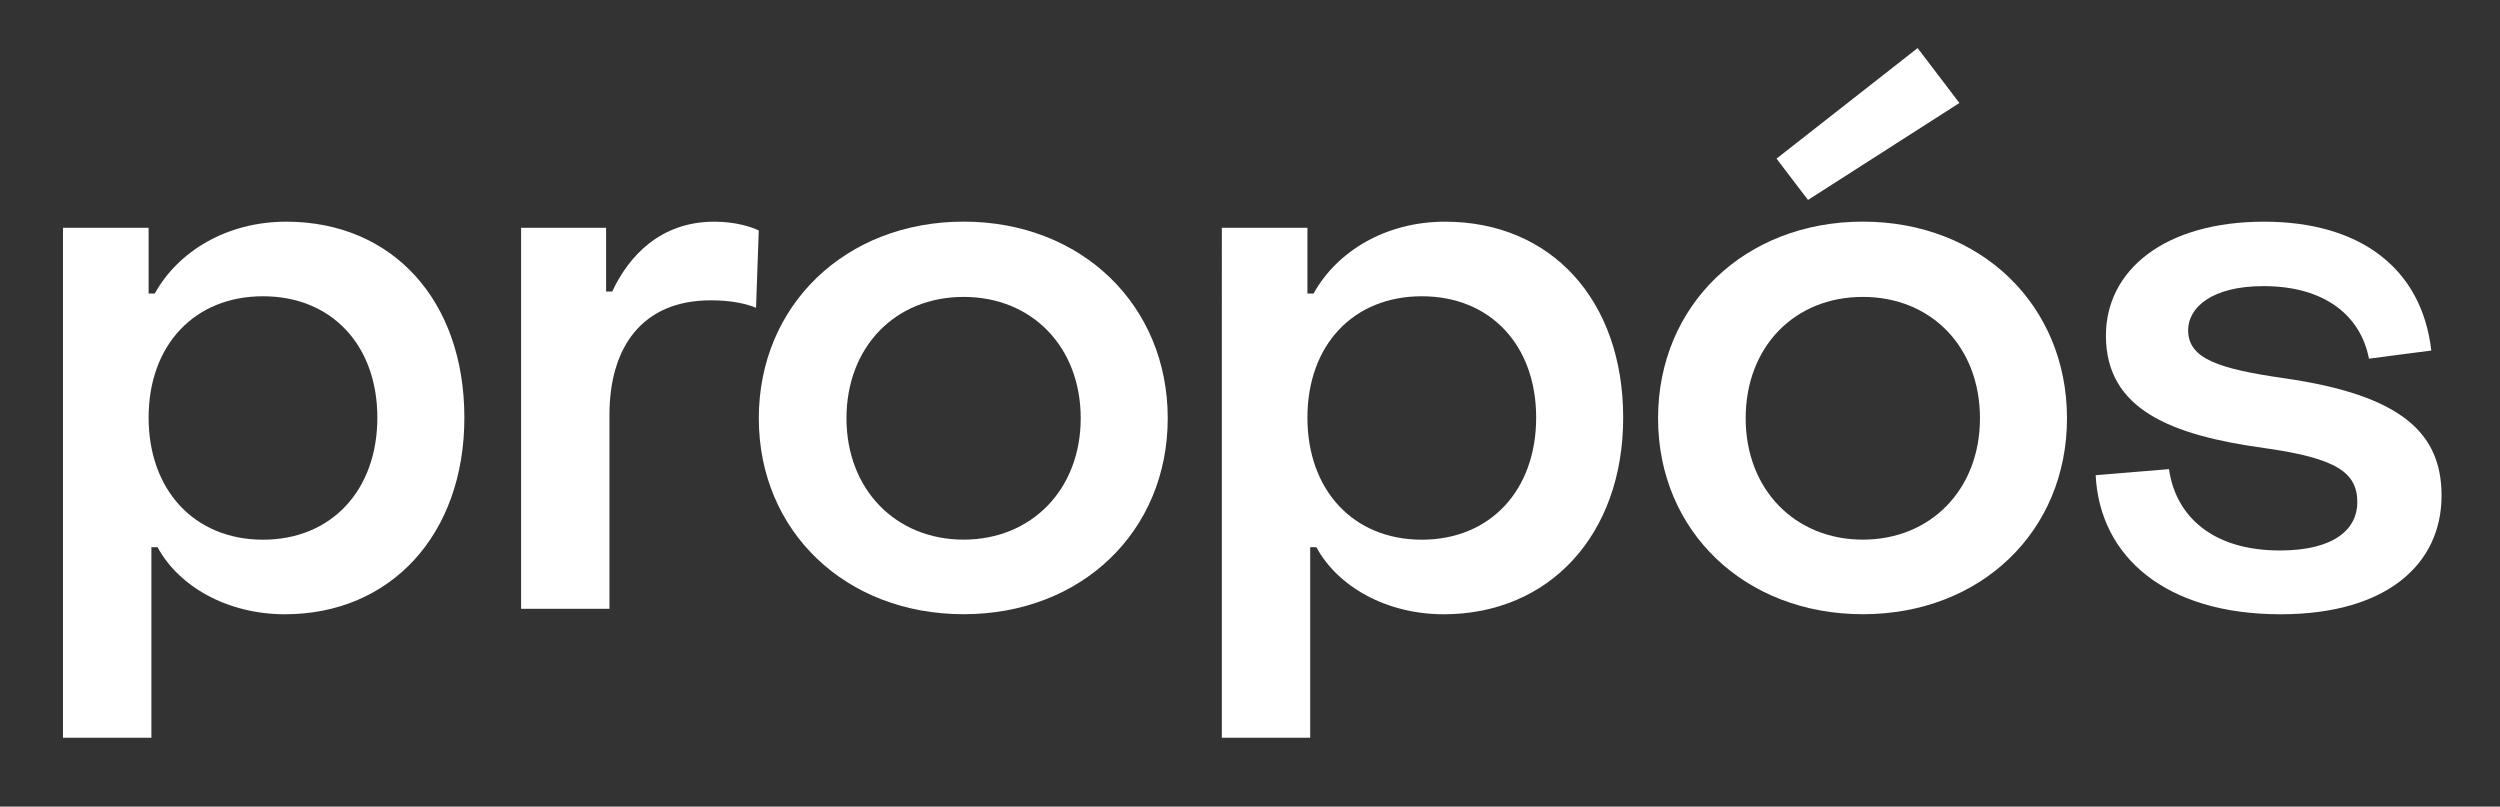
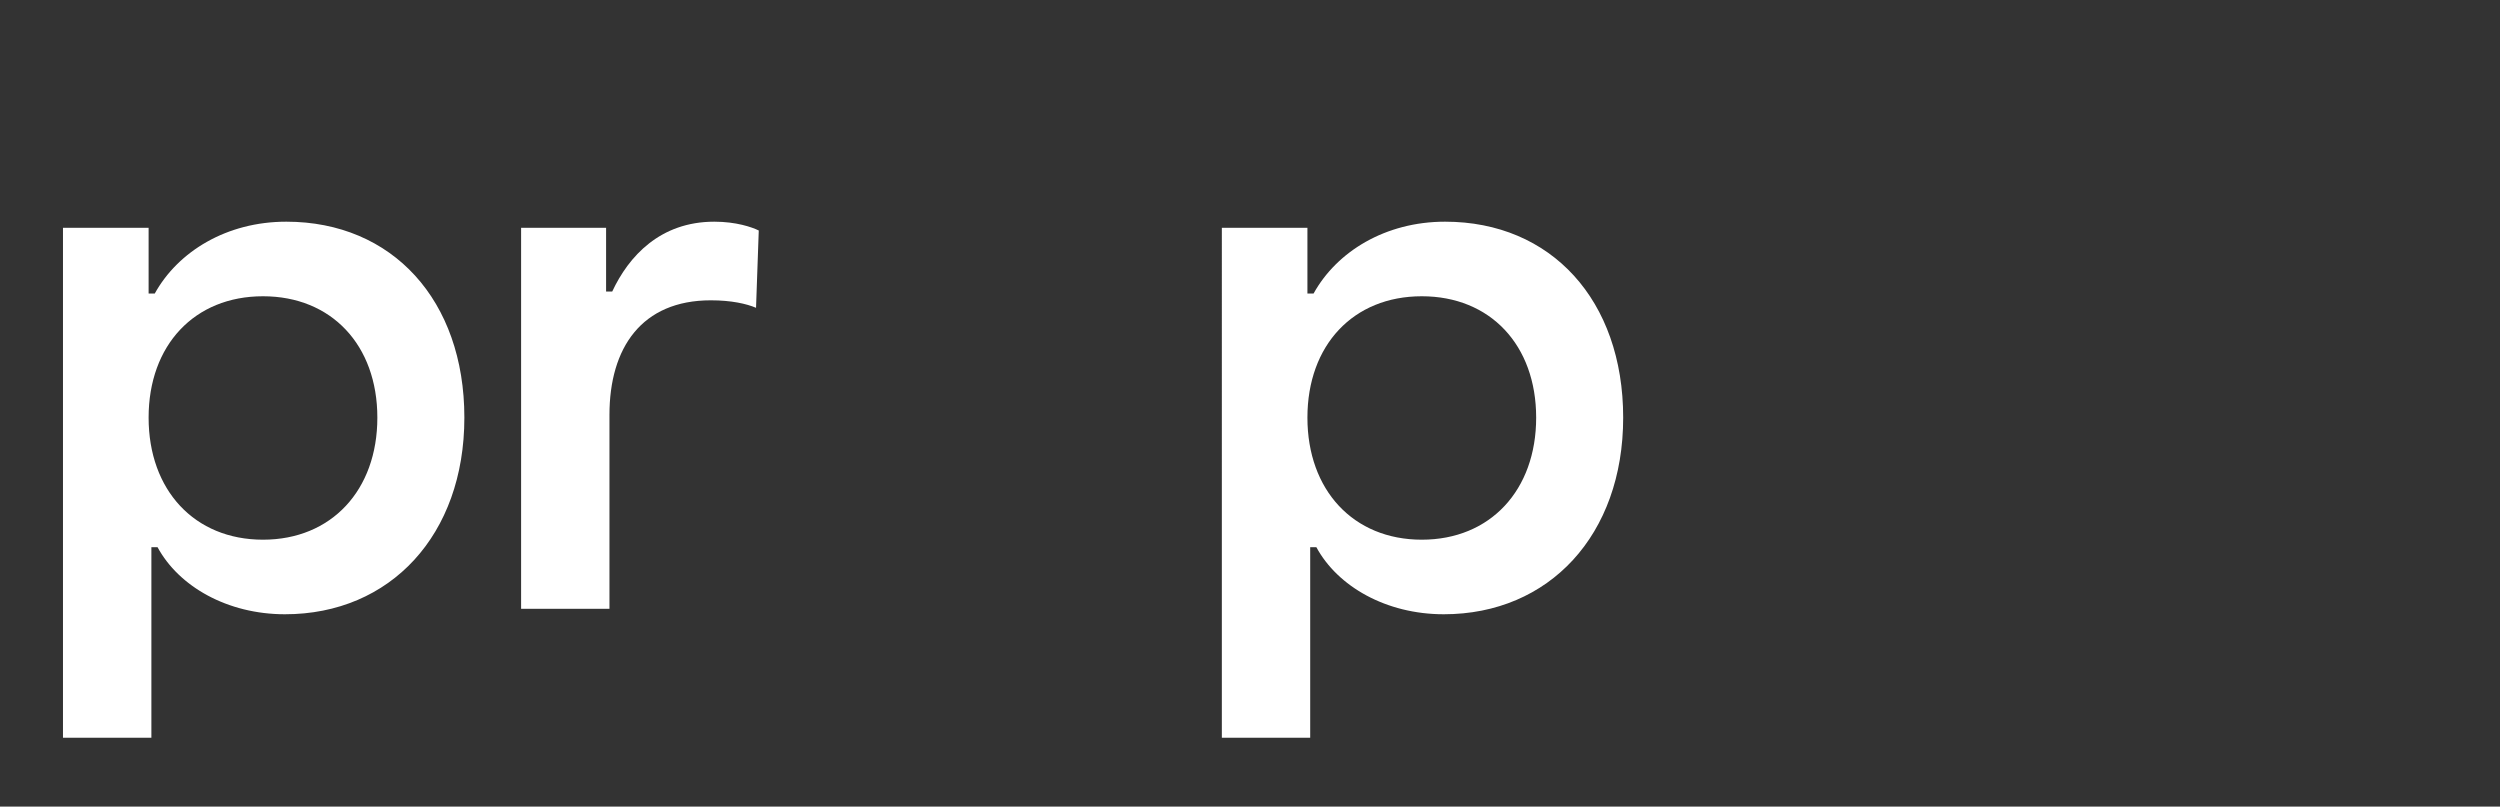
<svg xmlns="http://www.w3.org/2000/svg" id="Capa_1" data-name="Capa 1" viewBox="0 0 468 151">
  <rect x="0" y="0" width="468" height="151" fill="#333333" stroke="none" />
  <defs>
    <style> .cls-1 { fill: #fff; } </style>
  </defs>
  <path class="cls-1" d="M11.79,42.64h16.03v12.31h1.15c4.36-7.87,13.46-13.45,24.62-13.45,19.87,0,33.34,14.72,33.34,36.68s-13.85,36.81-33.59,36.81c-10.77,0-19.87-5.2-23.85-12.56h-1.15v35.67H11.79V42.64ZM70.64,78.18c0-13.58-8.59-22.72-21.41-22.72s-21.41,9.14-21.41,22.72,8.59,22.85,21.41,22.85,21.41-9.27,21.41-22.85Z" />
  <path class="cls-1" d="M97.56,42.64h15.9v11.93h1.15c3.08-6.6,8.98-13.07,19.1-13.07,4.1,0,7.05,1.02,8.33,1.65l-.51,14.47c-1.8-.76-4.62-1.4-8.46-1.4-12.95,0-18.98,8.88-18.98,21.45v36.3h-16.54V42.64Z" />
-   <path class="cls-1" d="M142.05,78.3c0-21.2,16.28-36.81,38.34-36.81s38.21,15.61,38.21,36.81-16.16,36.68-38.21,36.68-38.34-15.48-38.34-36.68ZM202.31,78.3c0-13.33-9.1-22.72-21.92-22.72s-21.93,9.39-21.93,22.72,9.23,22.72,21.93,22.72,21.92-9.39,21.92-22.72Z" />
  <path class="cls-1" d="M228.72,42.64h16.03v12.31h1.15c4.36-7.87,13.46-13.45,24.62-13.45,19.87,0,33.34,14.72,33.34,36.68s-13.85,36.81-33.59,36.81c-10.77,0-19.87-5.2-23.85-12.56h-1.15v35.67h-16.54V42.64ZM287.57,78.18c0-13.58-8.59-22.72-21.41-22.72s-21.41,9.14-21.41,22.72,8.59,22.85,21.41,22.85,21.41-9.27,21.41-22.85Z" />
-   <path class="cls-1" d="M310.39,78.3c0-21.2,16.28-36.81,38.34-36.81s38.21,15.61,38.21,36.81-16.16,36.68-38.21,36.68-38.34-15.48-38.34-36.68ZM370.65,78.3c0-13.33-9.1-22.72-21.93-22.72s-21.93,9.39-21.93,22.72,9.23,22.72,21.93,22.72,21.93-9.39,21.93-22.72ZM332.57,29.69l26.41-20.69,7.82,10.28-28.34,18.15-5.9-7.74Z" />
-   <path class="cls-1" d="M392.31,88.96l13.72-1.14c1.28,8.88,8.21,15.23,20.77,15.23,10.26,0,14.49-4.06,14.49-9.01,0-5.58-3.85-8.25-17.31-10.15-17.57-2.41-29.75-7.23-29.75-21.07,0-12.18,10.9-21.32,29.62-21.32,17.69,0,29.49,8.5,31.29,24.12l-11.67,1.52c-1.54-8-8.21-13.58-19.75-13.58-9.74,0-14.1,4.06-14.1,8.25,0,5.33,5.64,7.23,18.08,9.01,21.93,3.17,29.36,10.28,29.36,21.96,0,12.82-10.26,22.21-30.13,22.21-21.54,0-33.85-10.79-34.62-26.02Z" />
</svg>